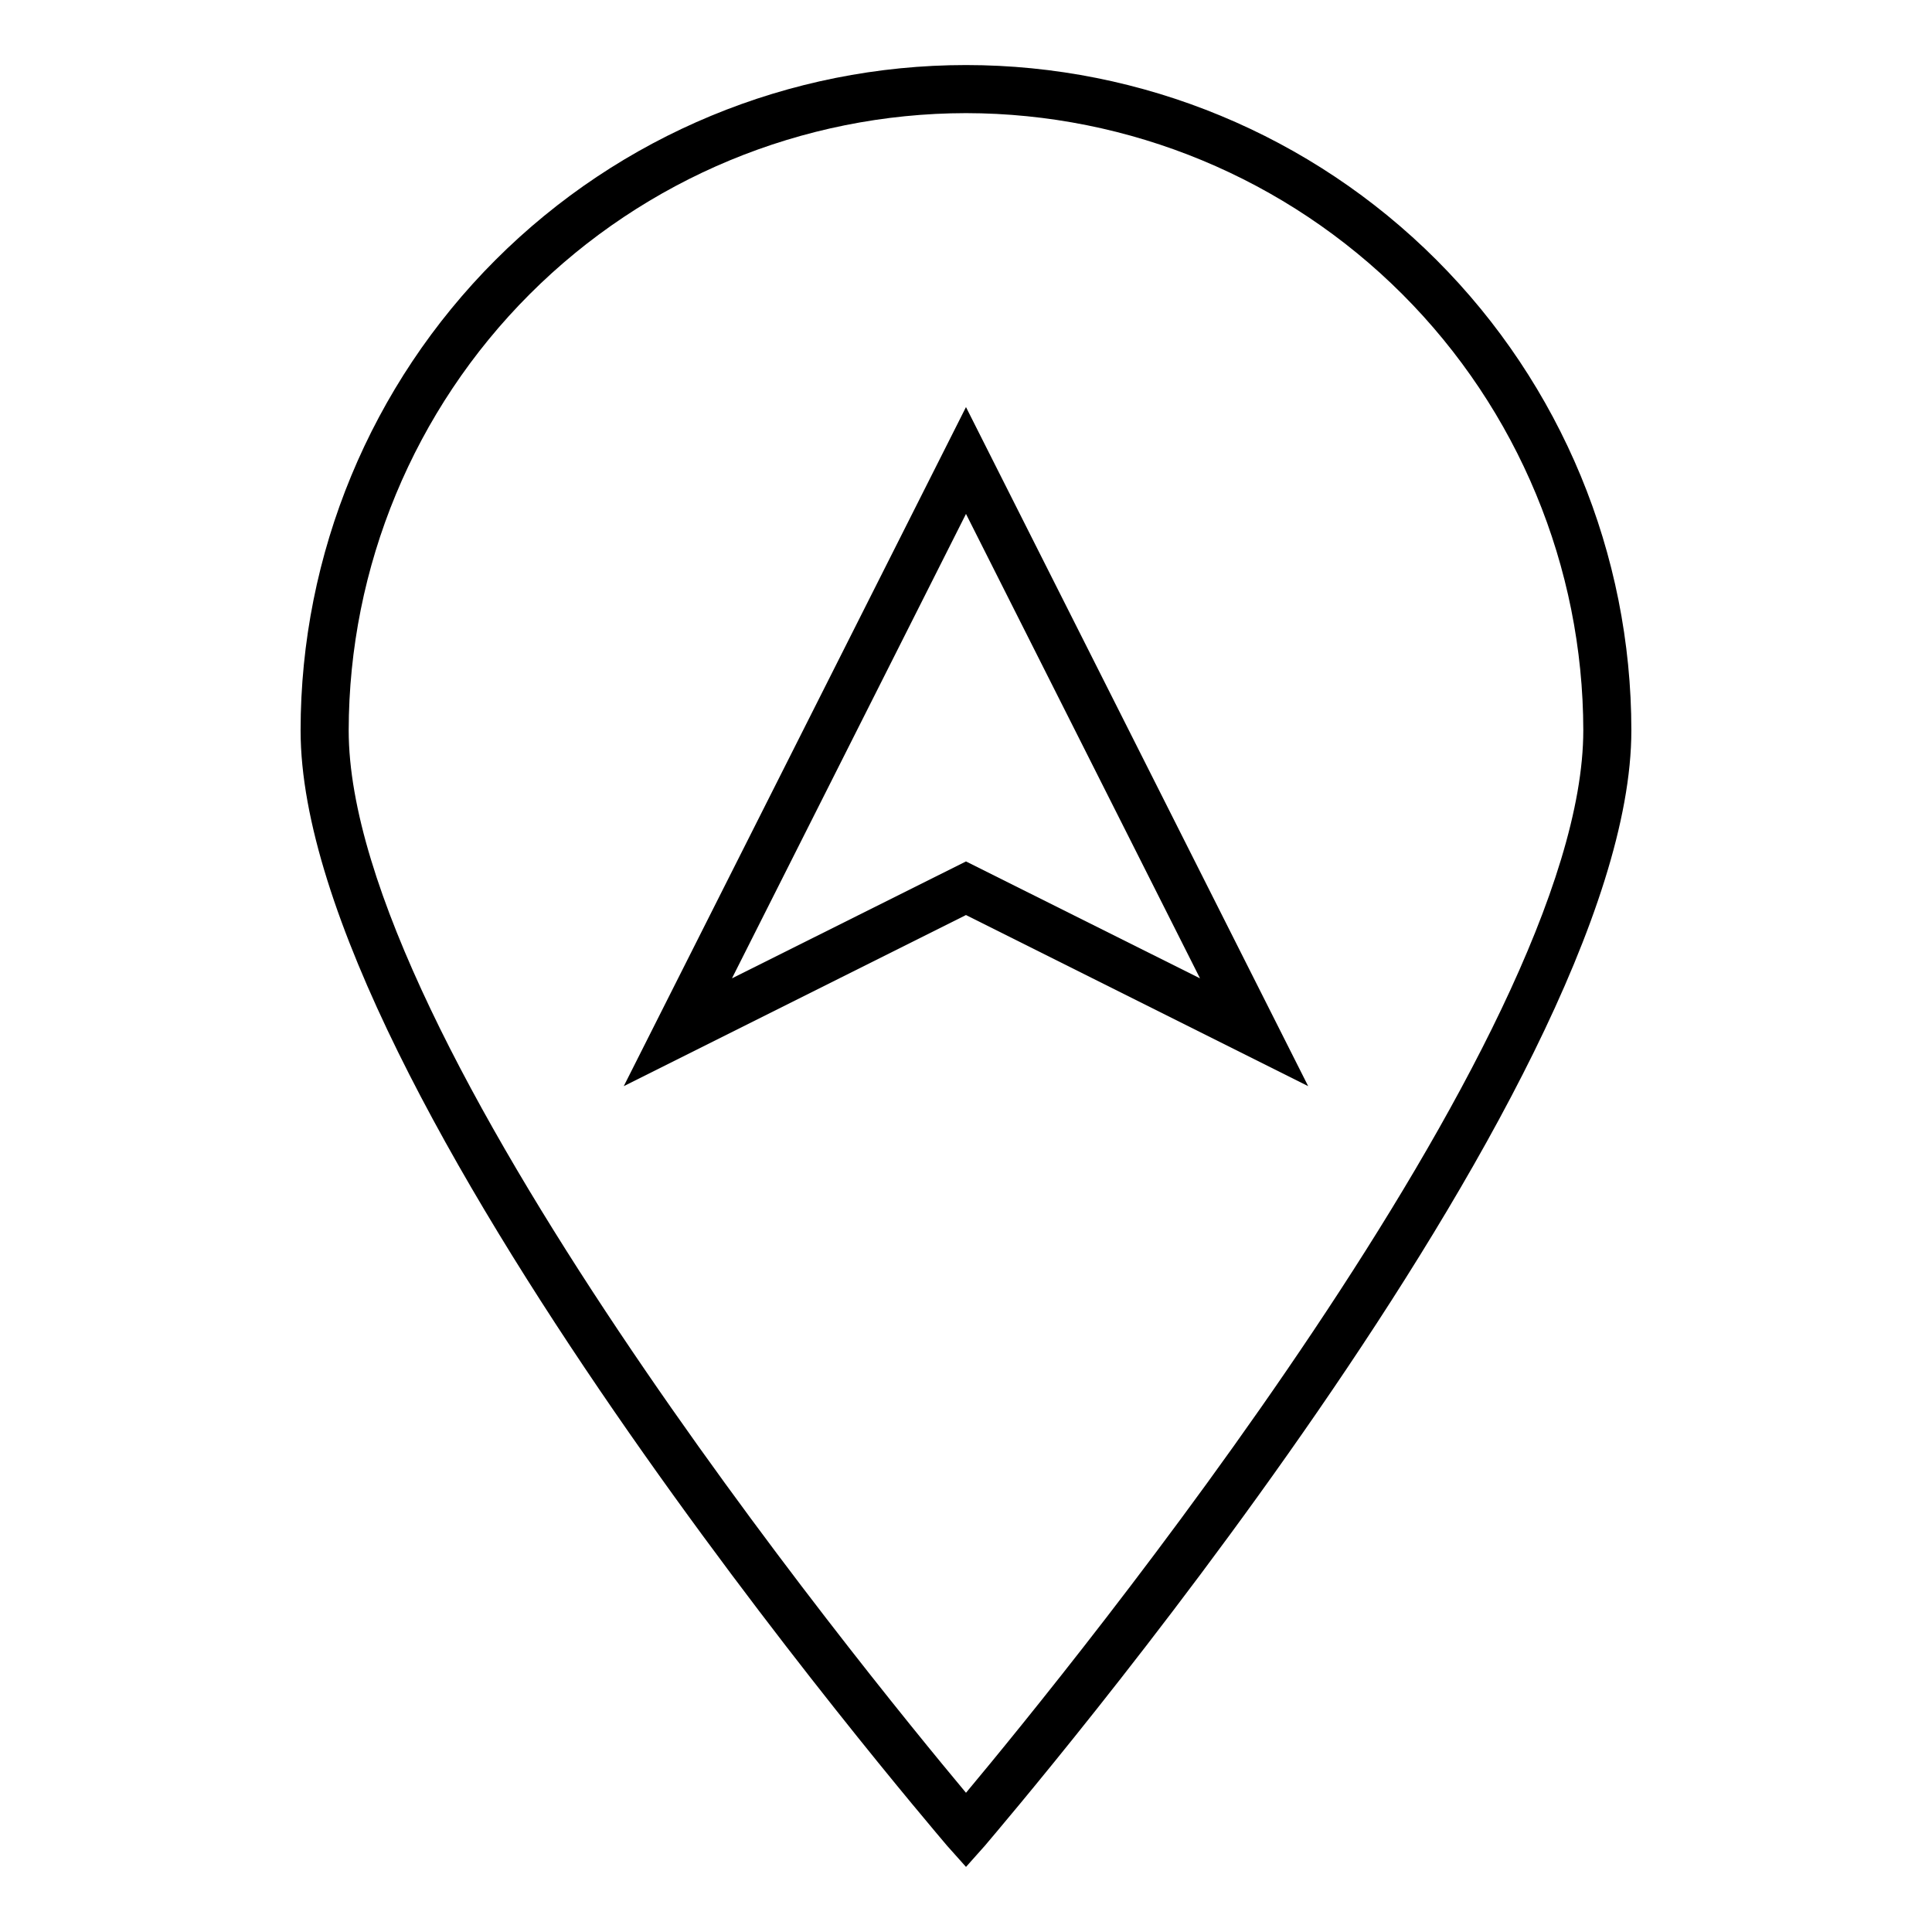
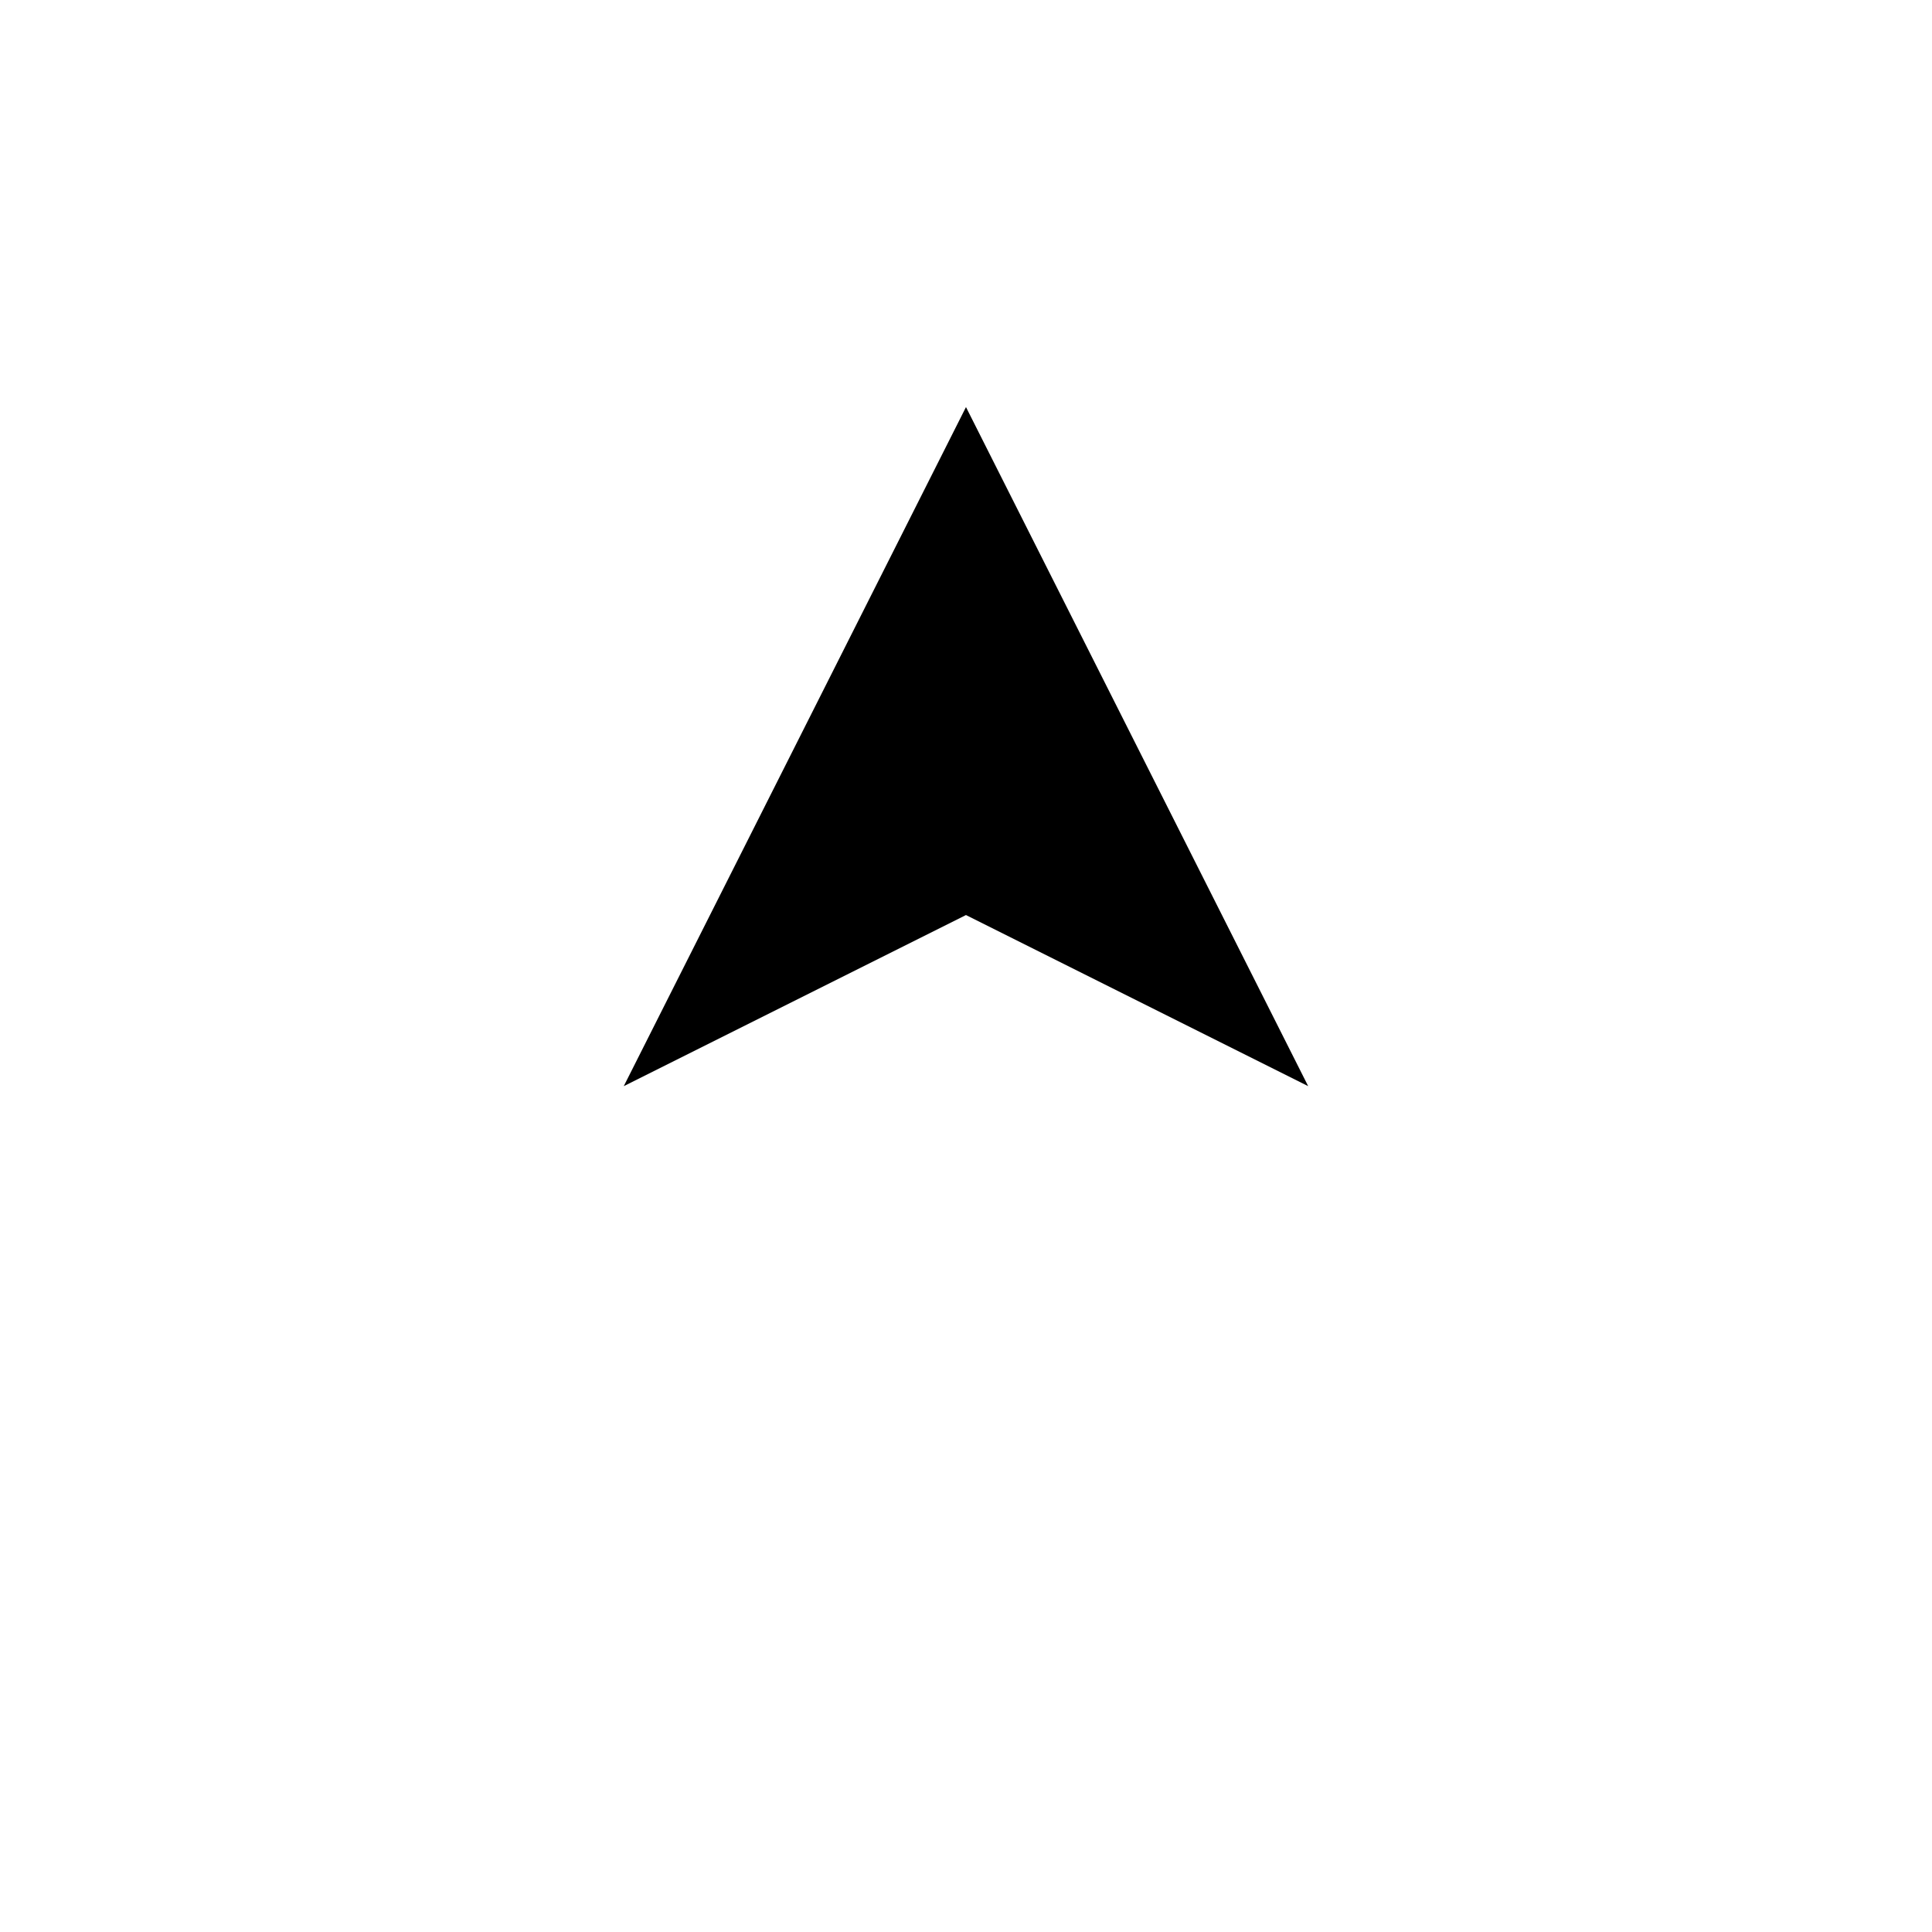
<svg xmlns="http://www.w3.org/2000/svg" fill="#000000" width="800px" height="800px" version="1.1" viewBox="144 144 512 512">
  <g>
-     <path d="m400 638.75-5.039-5.644c-6.801-8.109-171.3-200.36-171.3-295.53 0-46.77 18.578-91.621 51.648-124.69 33.07-33.07 77.918-51.648 124.69-51.648 46.766 0 91.617 18.578 124.68 51.648 33.07 33.066 51.648 77.918 51.648 124.69 0 95.168-164.49 287.42-171.3 295.53zm0-464.77c-43.371 0.055-84.949 17.309-115.62 47.973-30.664 30.668-47.918 72.246-47.973 115.62 0 81.719 136.03 248.53 163.59 281.53 27.559-33 163.59-199.81 163.59-281.53h0.004c-0.055-43.371-17.305-84.949-47.973-115.62-30.668-30.664-72.246-47.918-115.61-47.973z" />
-     <path d="m490.68 431.84-90.688-45.344-90.688 45.344 90.691-179.96zm-90.684-59.551 62.02 30.984-62.02-123.08-62.02 123.08z" />
+     <path d="m490.68 431.84-90.688-45.344-90.688 45.344 90.691-179.96zz" />
  </g>
</svg>